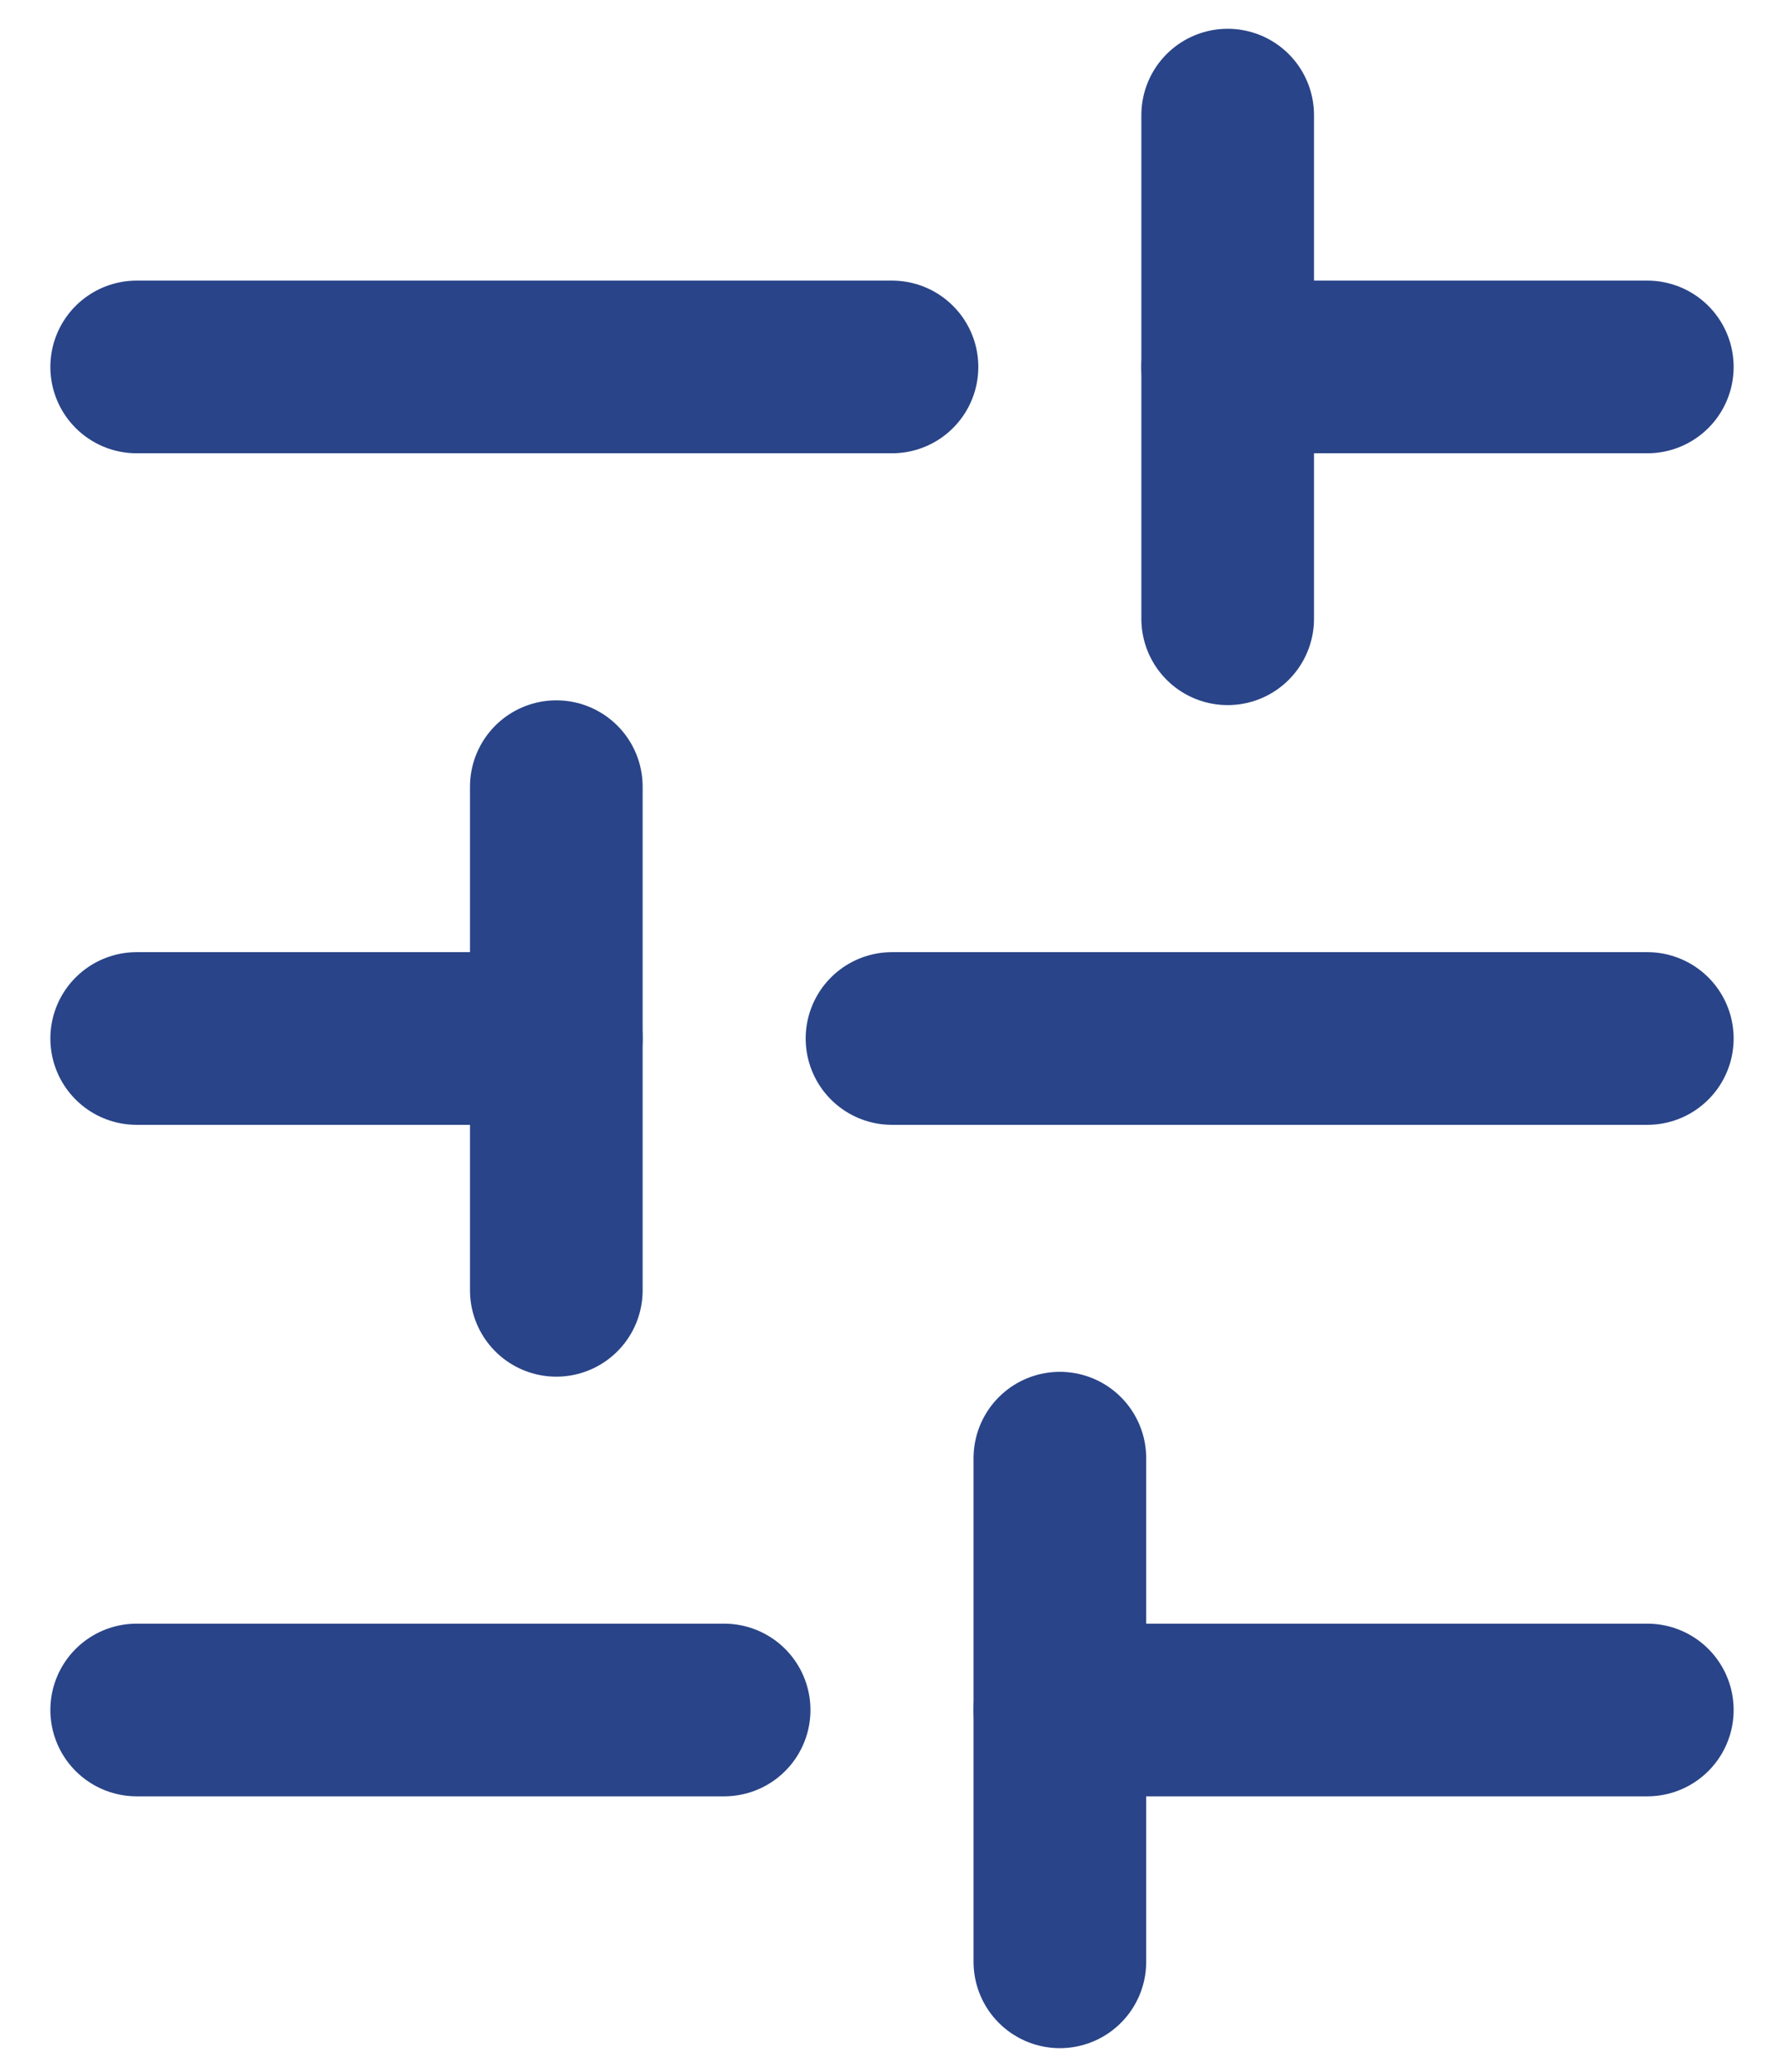
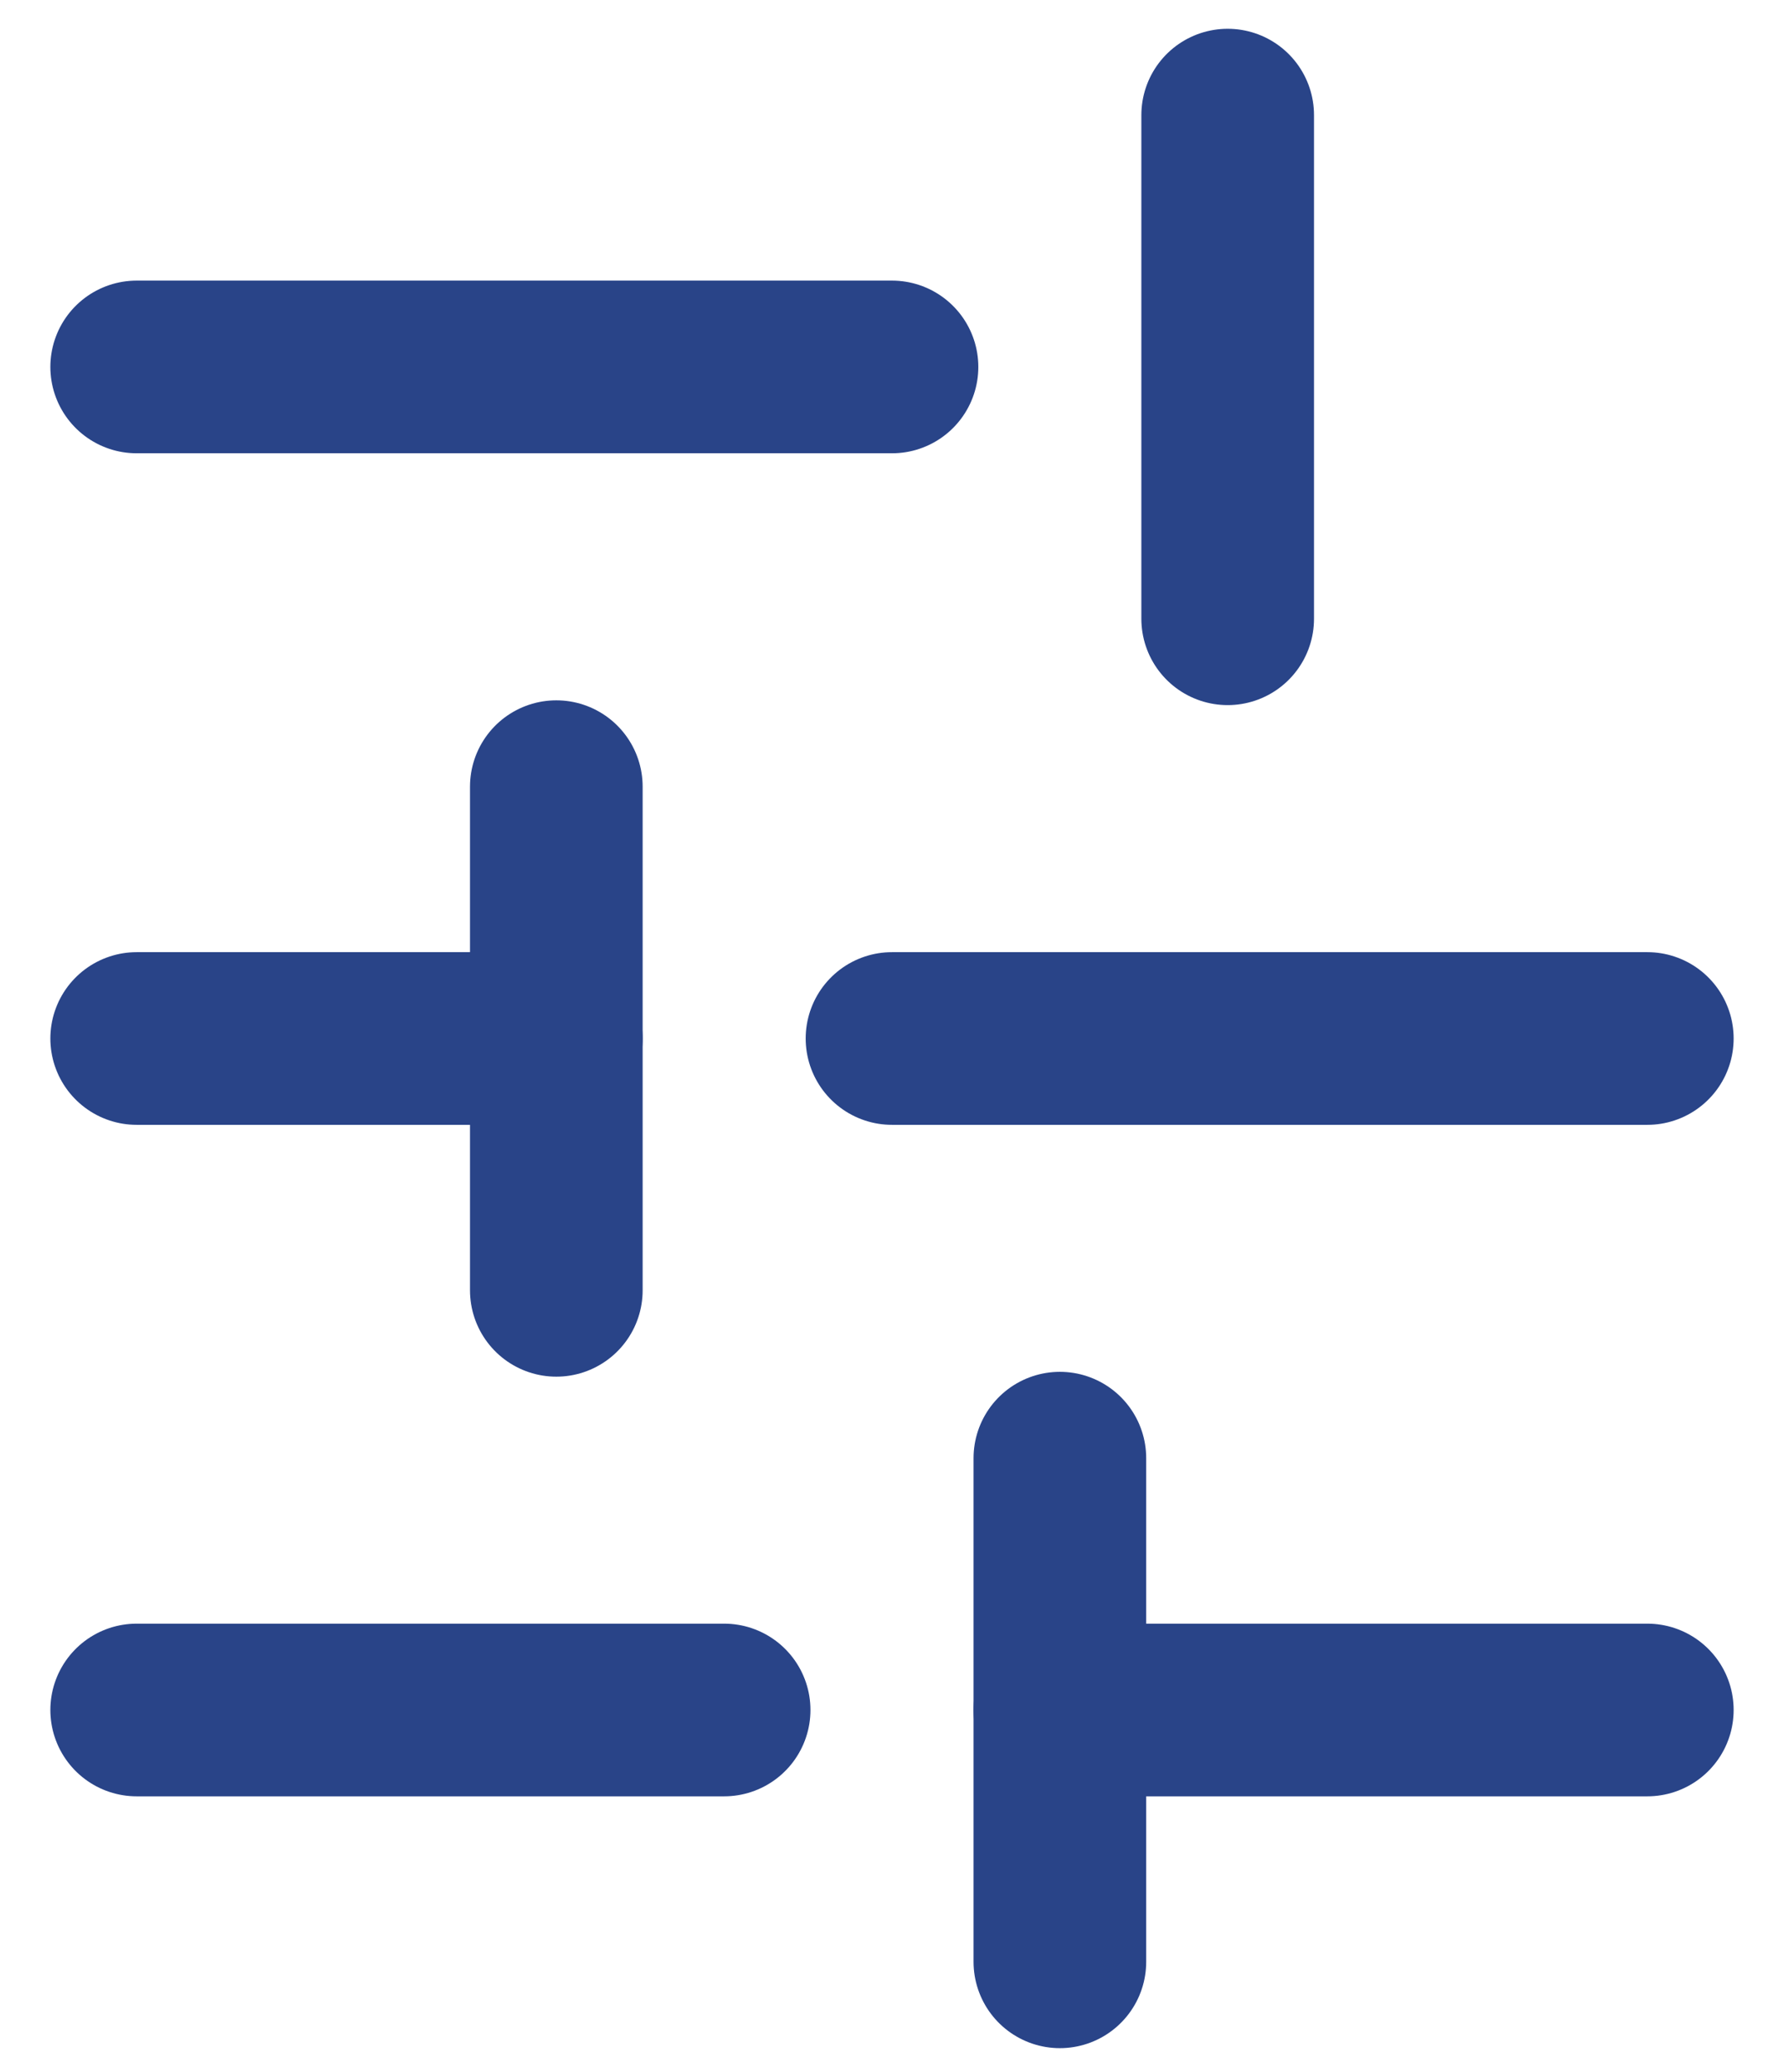
<svg xmlns="http://www.w3.org/2000/svg" width="31" height="36" viewBox="0 0 31 36" fill="none">
  <path d="M28.625 29.708L18.417 29.708" stroke="#294488" stroke-width="3" stroke-linecap="round" stroke-linejoin="round" />
  <path d="M12.583 29.708L2.375 29.708" stroke="#294488" stroke-width="3" stroke-linecap="round" stroke-linejoin="round" />
  <path d="M28.625 18.042L15.5 18.042" stroke="#294488" stroke-width="3" stroke-linecap="round" stroke-linejoin="round" />
  <path d="M9.667 18.042L2.375 18.042" stroke="#294488" stroke-width="3" stroke-linecap="round" stroke-linejoin="round" />
-   <path d="M28.625 6.375L21.333 6.375" stroke="#294488" stroke-width="3" stroke-linecap="round" stroke-linejoin="round" />
  <path d="M15.5 6.375L2.375 6.375" stroke="#294488" stroke-width="3" stroke-linecap="round" stroke-linejoin="round" />
  <path d="M18.417 34.083L18.417 25.333" stroke="#294488" stroke-width="3" stroke-linecap="round" stroke-linejoin="round" />
  <path d="M9.667 22.417L9.667 13.667" stroke="#294488" stroke-width="3" stroke-linecap="round" stroke-linejoin="round" />
  <path d="M21.333 10.75L21.333 2" stroke="#294488" stroke-width="3" stroke-linecap="round" stroke-linejoin="round" />
</svg>